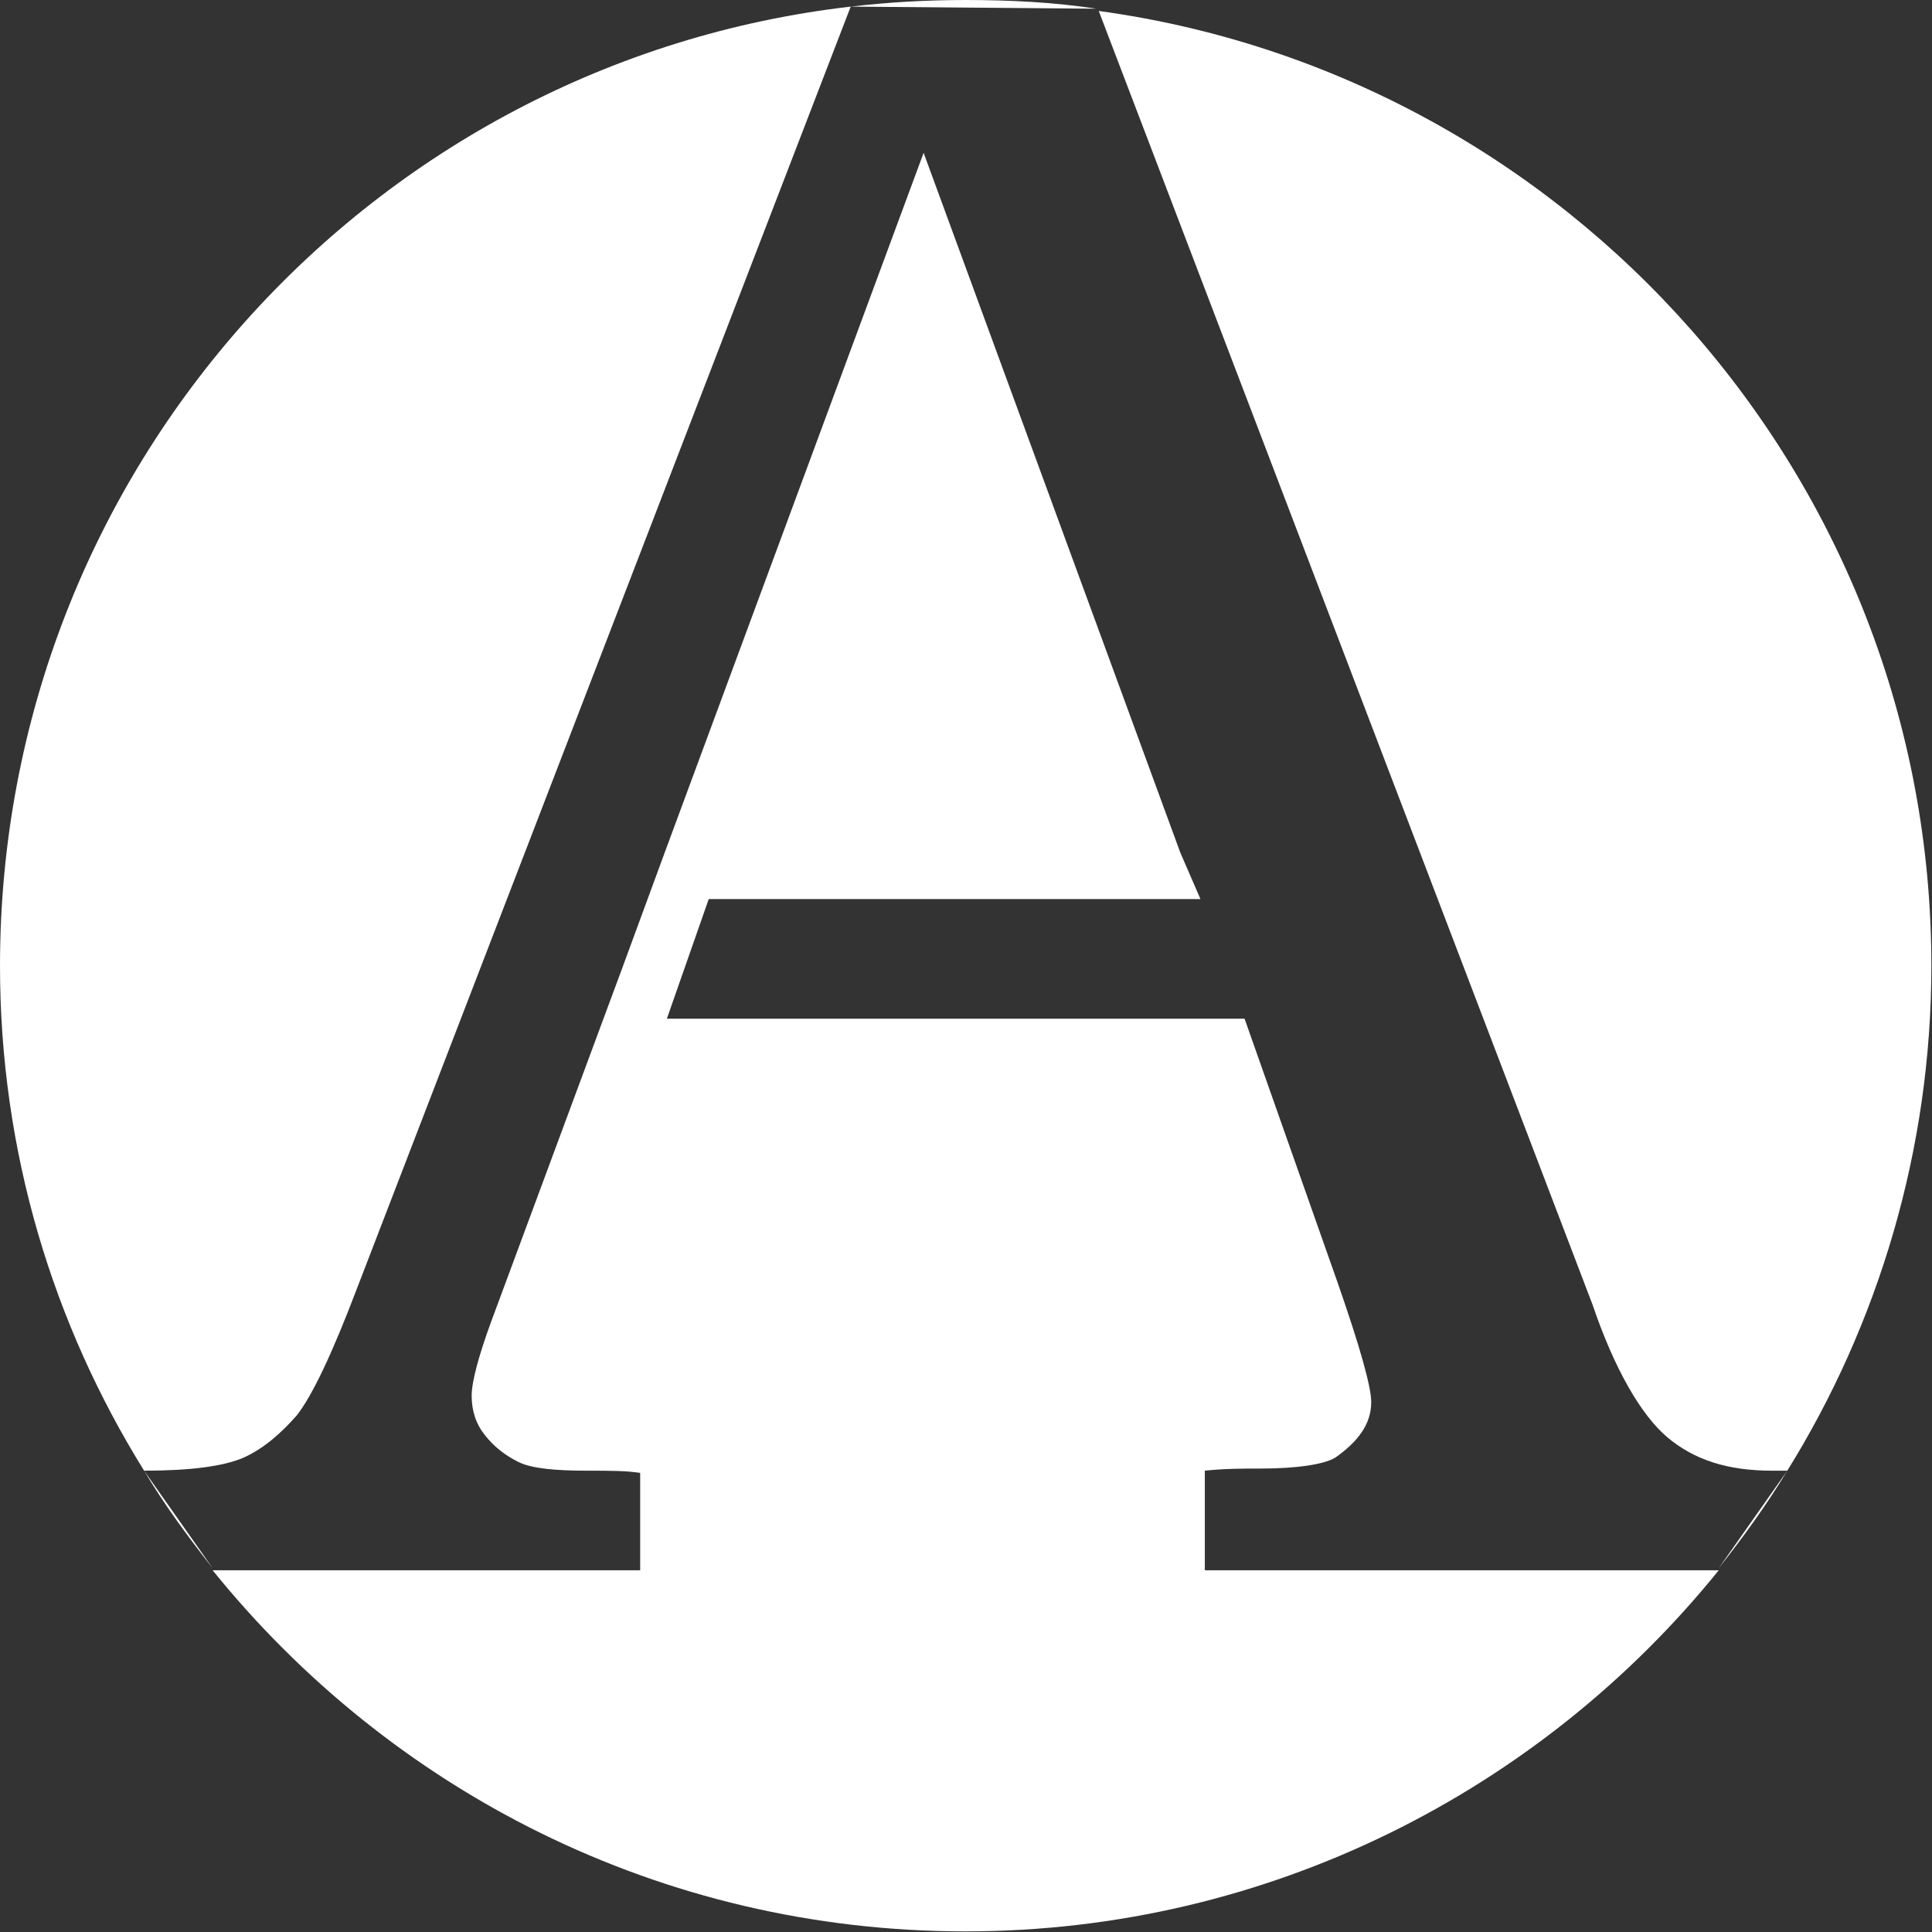
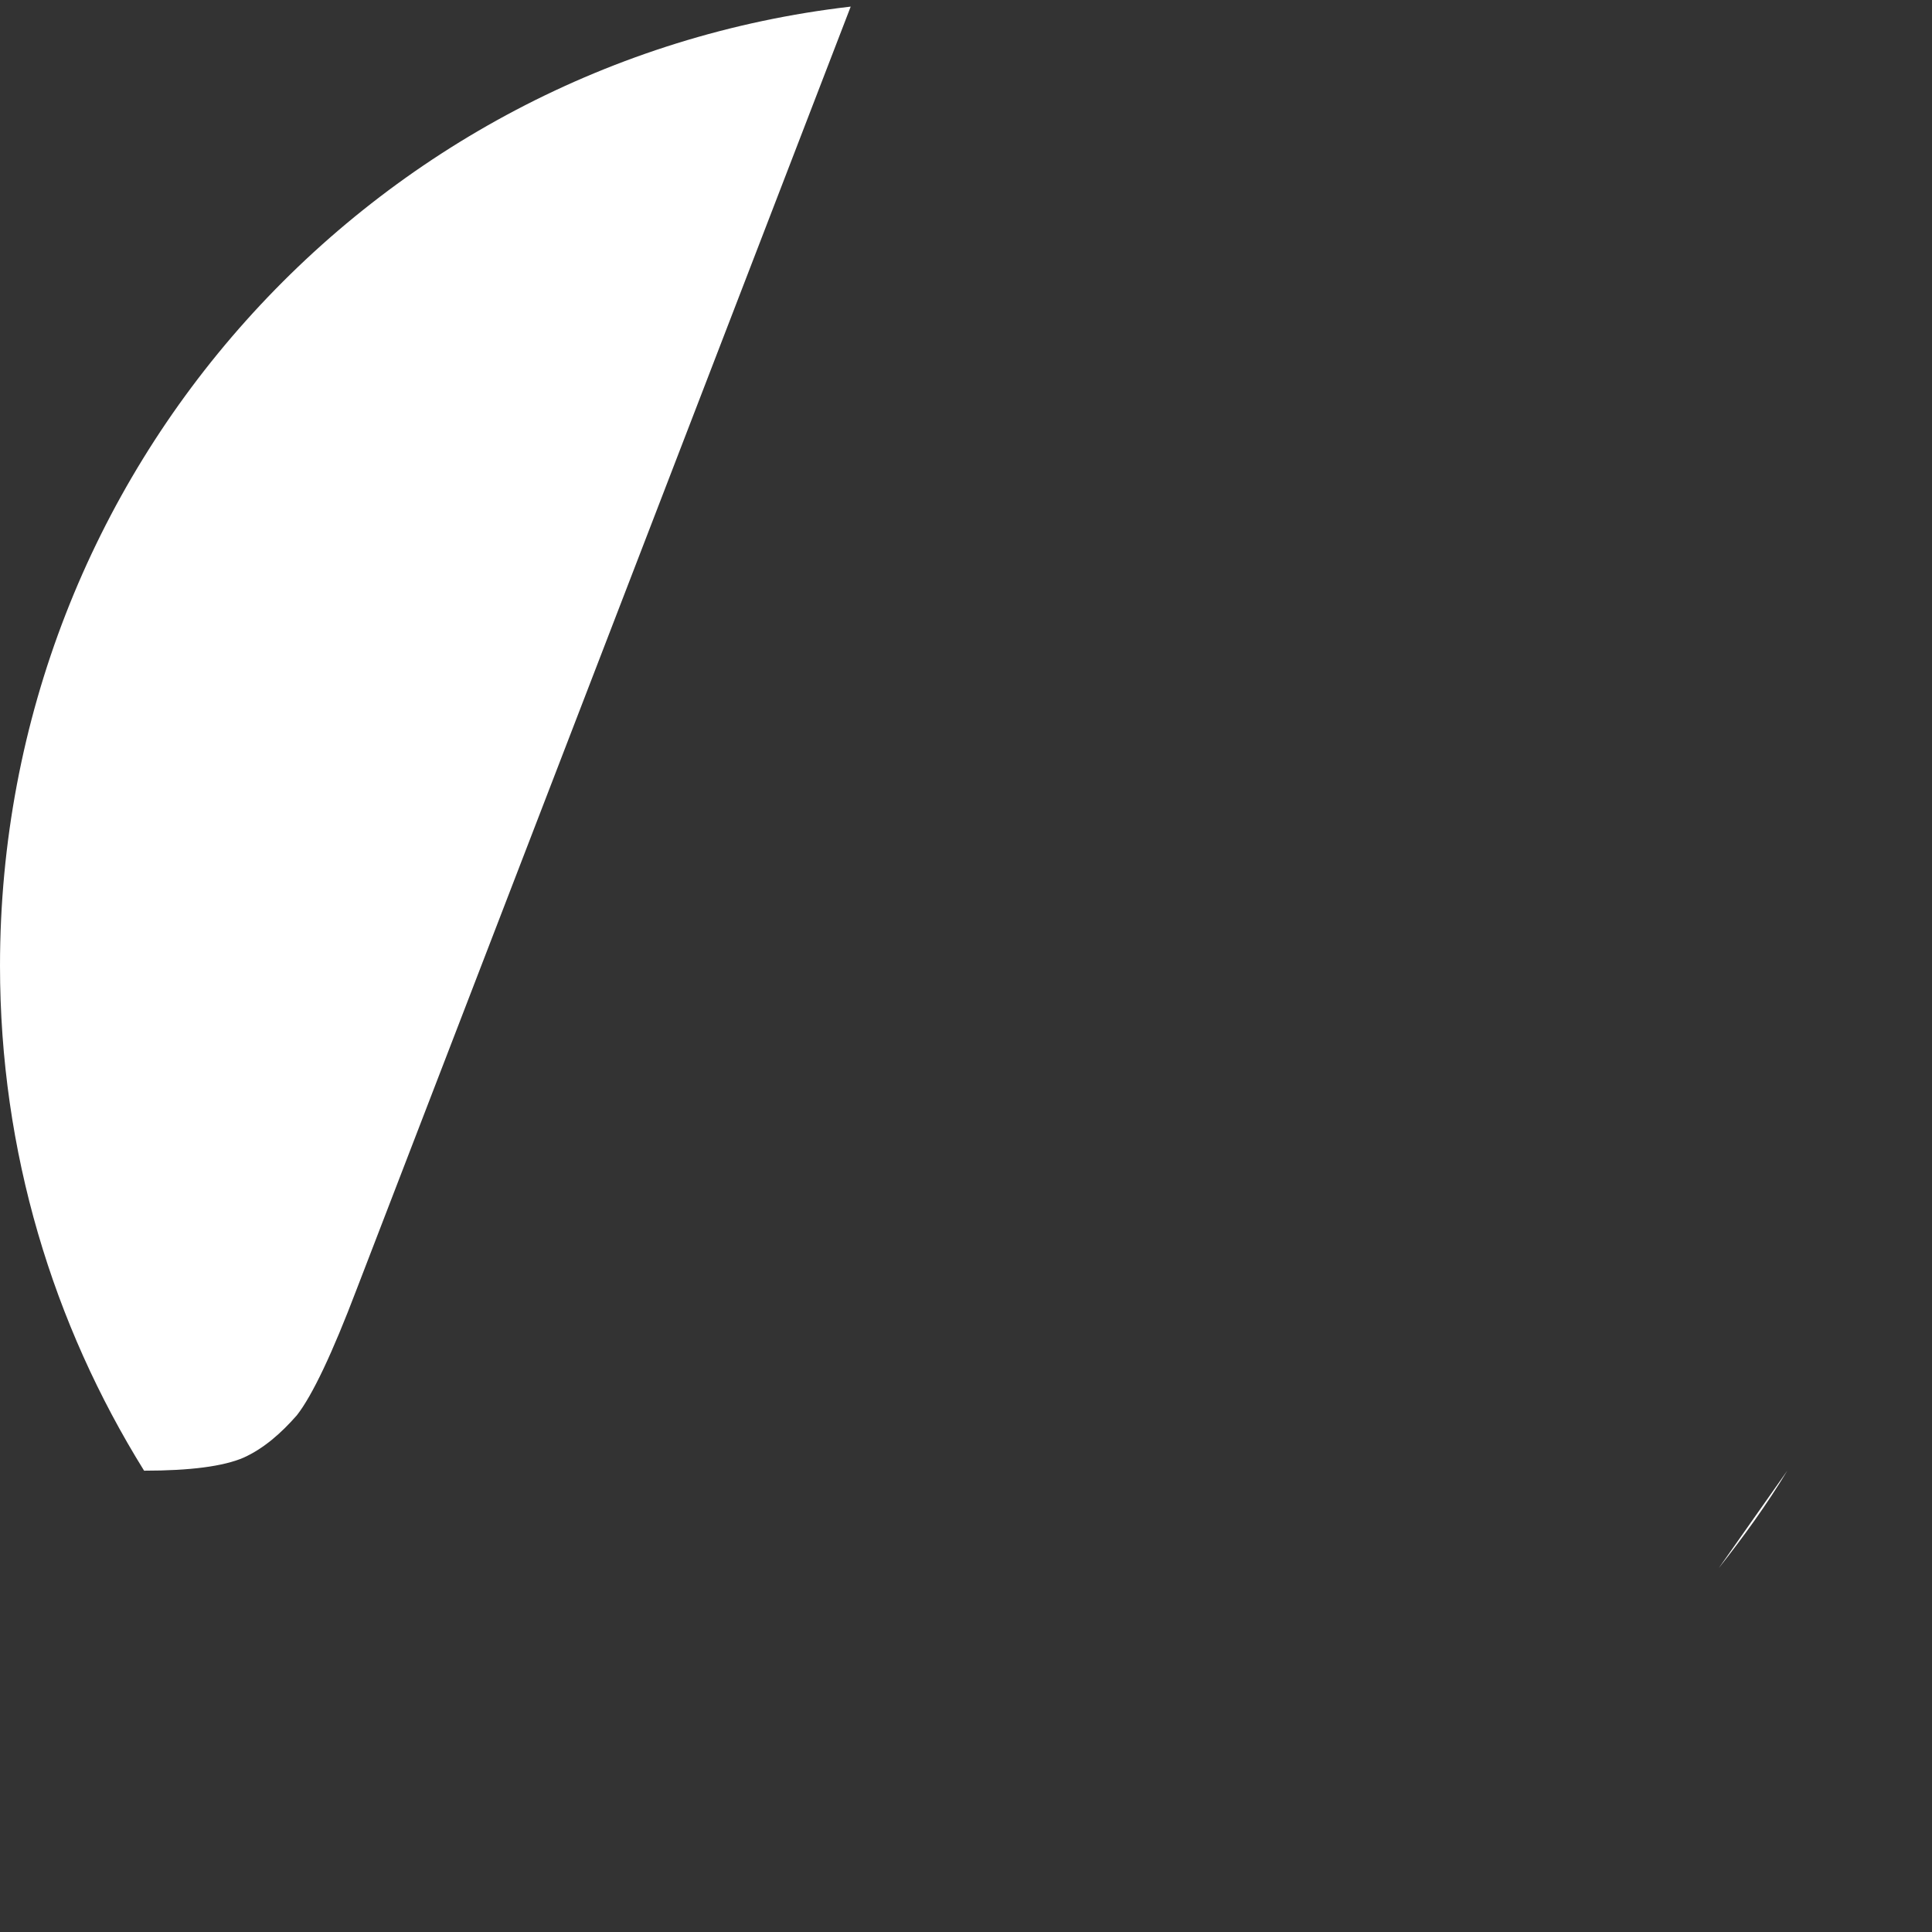
<svg xmlns="http://www.w3.org/2000/svg" version="1.2" viewBox="0 0 1550 1550" width="1550" height="1550">
  <rect x="0" y="0" width="1550" height="1550" fill="#333333" stroke="none" />
  <style>.a{fill:#fff}.b{display:none;fill:#fff}</style>
-   <path class="a" d="m1337.9 1153.3c21.4 17.9 48 26.6 83.8 26.6h12.2c72.9-117.3 115.6-257.5 115.6-405 0-390.9-291.4-714.6-668-766.1l396.2 1038c17.5 51.5 38.9 88.6 60.2 106.5z" />
-   <path class="a" d="m966.6 1179.9c16.1-1.7 30.1-1.7 44.5-1.7 30.1 0 51.5-3.5 60.2-8.8 17.9-12.6 28.8-26.6 28.8-44.5q0-18.5-27-96l-74.6-211.6h-463.5l33.6-96h394.5l-16.1-37.1-206-561.6-207.8 561.6-34 92.5-104.7 282.4c-10.5 28.4-16.1 49.7-16.1 60.6q0 18.6 10.8 31.9 10.5 13.3 26.7 21.3c10.5 5.3 30.1 7 55 7 17.8 0 31.8 0 42.7 1.8v78.1h-343c142.3 176.2 358.8 289.7 604 289.7 243.5 0 462.1-113.5 604.3-289.7h-412.3z" />
  <path class="a" d="m195.5 1169.4c16.1-7.3 30.1-19.6 42.7-34q18.6-23.8 48-101.2l396.3-1028.9c-384 44.4-682.5 371.3-682.5 769.6 0 149.3 42.7 287.7 115.6 405q55.7 0 79.9-10.5z" />
-   <path class="a" d="m170.6 1258.1c-19.6-24.9-39.2-51.5-55-78.2" />
  <path class="a" d="m1433.9 1179.9c-16.1 26.7-35.3 53.3-55 78.2" />
-   <path class="a" d="m682.5 5.3c30.1-3.5 60.2-5.3 92.1-5.3 35.7 0 71.1 1.8 105.1 7" />
-   <path class="b" d="m1421.7 1179.9c-35.8 0-62.4-8.7-83.8-26.6-21.3-17.9-40.9-53.2-62-108.2l-396.2-1038.1c-34-5.2-69.4-7-105.1-7q-45.2 0-90.4 5.3l-398 1028.9q-29.4 77.4-48 101.2c-12.6 16.2-26.6 26.7-42.7 34q-24.2 10.5-79.9 10.5c15.8 26.7 35.4 53.3 55 78.2h344.7v-78.2c-10.8 0-24.8-1.7-42.7-1.7-24.9 0-44.5-1.8-55-7-10.9-5.3-21.4-12.6-26.6-21.4q-10.9-13.3-10.9-31.9c0-10.8 5.6-32.2 16.1-60.6l104.8-282.4 34-92.4 206-559.9 206 561.6 16.1 37.1h-394.5l-33.6 96h463.5l74.6 209.9q27 77.4 27 96c0 17.9-9.1 33.6-28.8 44.5-8.7 7-30.1 8.7-60.2 8.7-14.4 0-30.2 0-44.5 1.8v78.1h410.6c19.6-24.9 38.9-51.5 55-78.1h-10.5z" />
</svg>